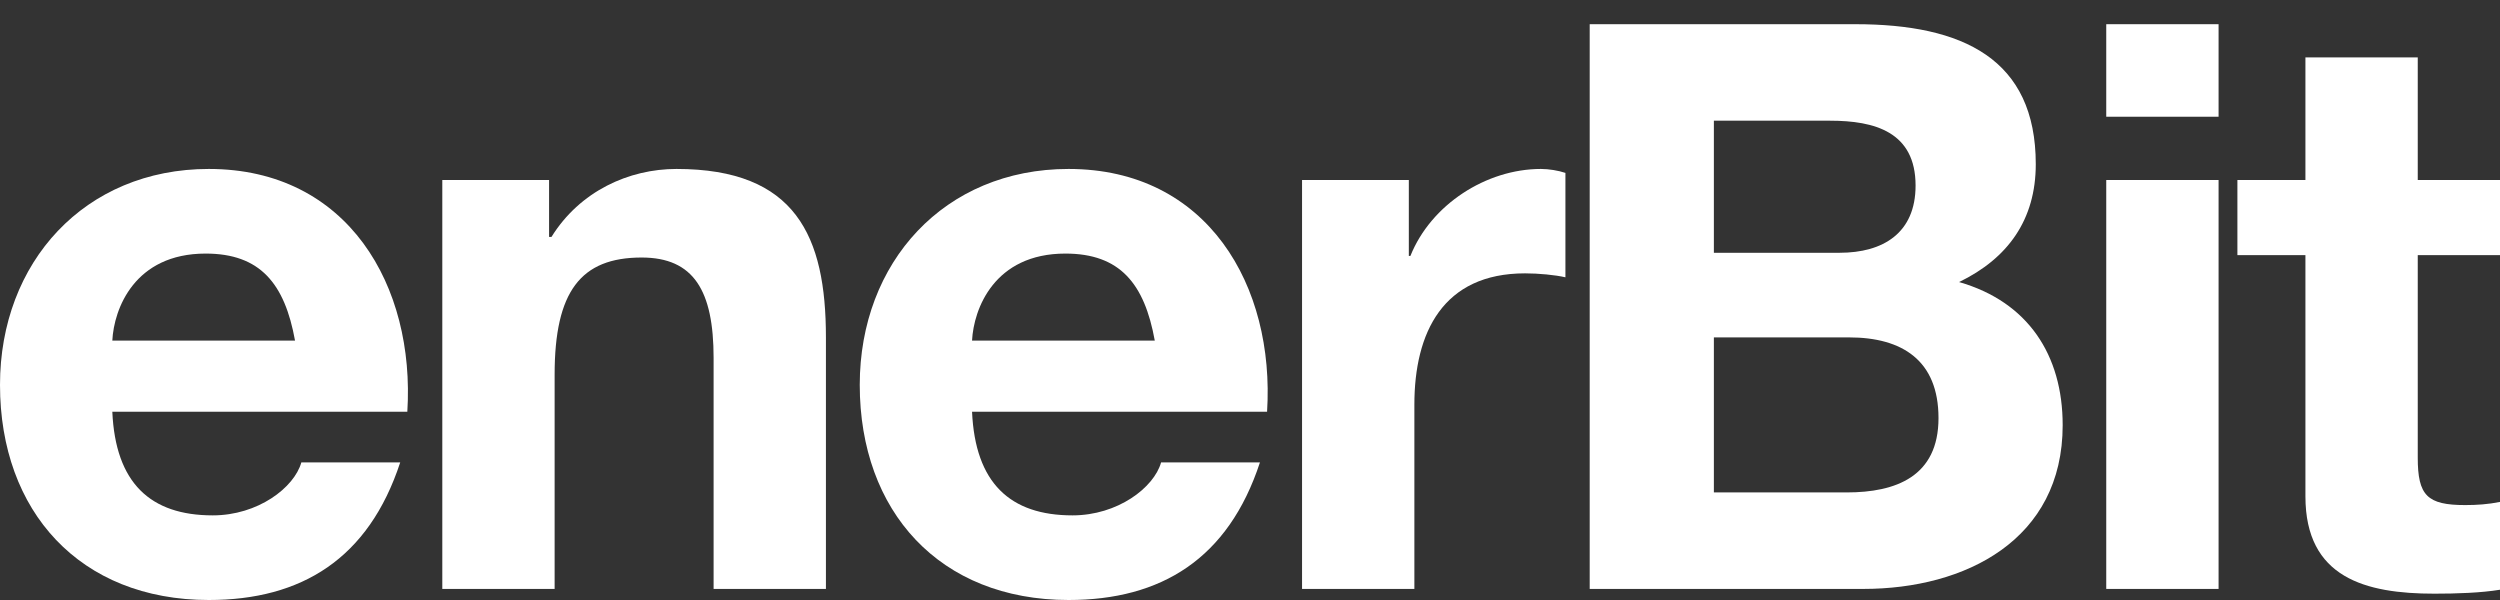
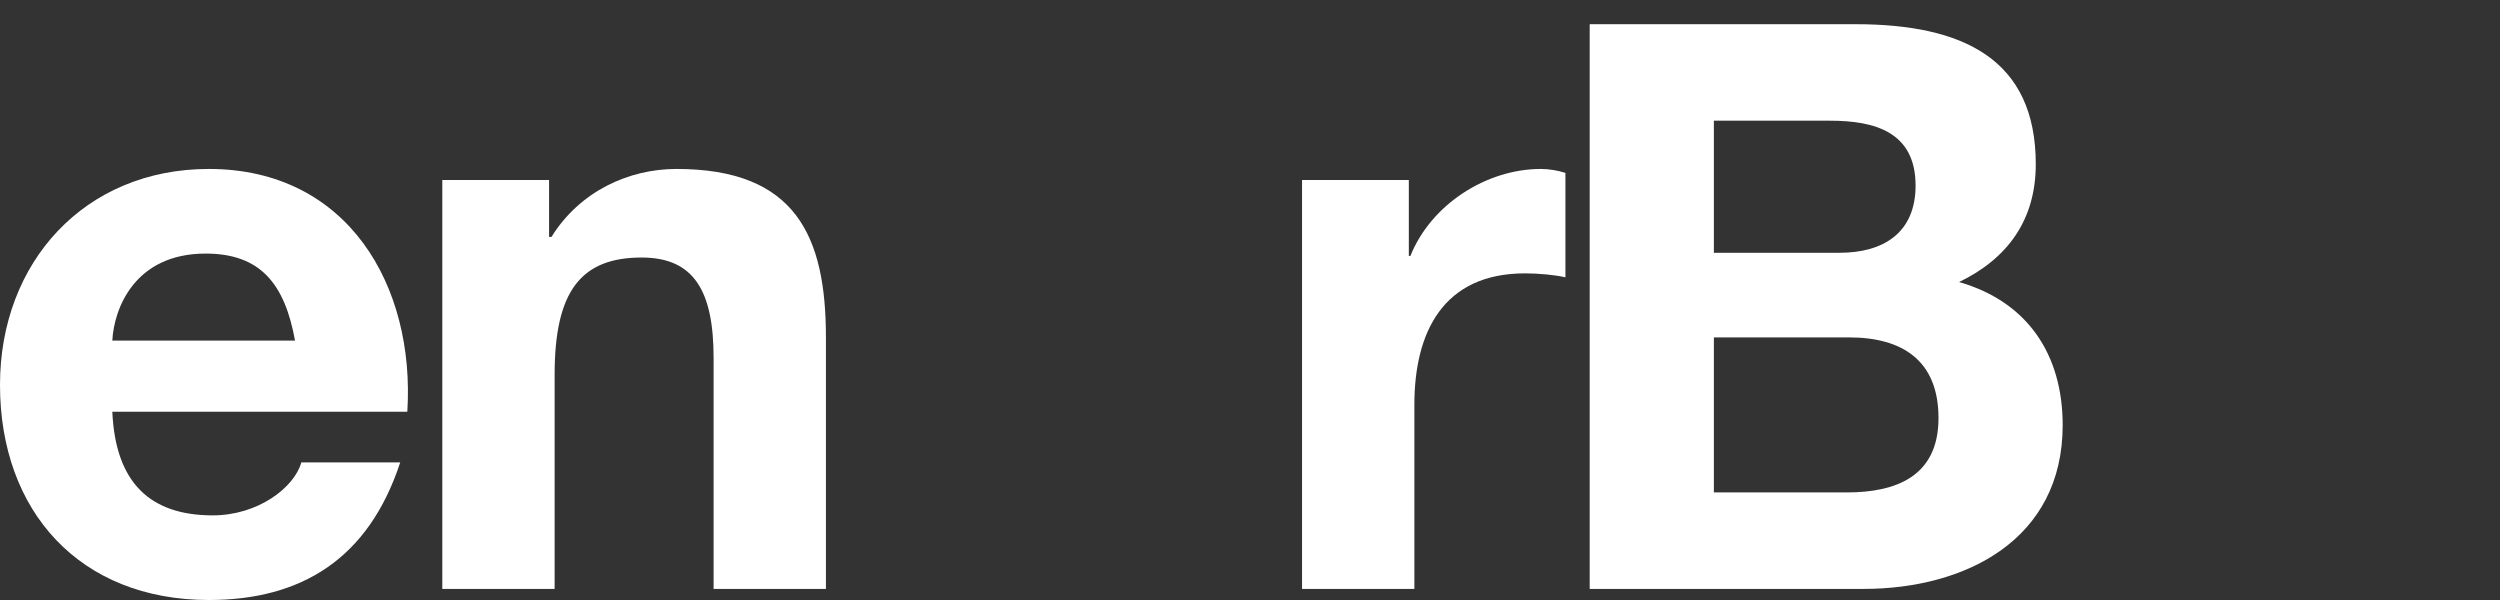
<svg xmlns="http://www.w3.org/2000/svg" width="100" height="24" viewBox="0 0 100 24" fill="none">
  <rect x="0" y="0" width="100" height="24" fill="#333333" stroke="none" />
  <path d="M16.293 16.47C16.61 11.44 13.921 6.758 8.352 6.758C3.385 6.758 0 10.491 0 15.395C0 20.457 3.195 24 8.352 24C12.054 24 14.743 22.355 16.009 18.495H12.054C11.769 19.508 10.314 20.615 8.511 20.615C6.011 20.615 4.619 19.318 4.493 16.47H16.293ZM4.493 13.623C4.556 12.357 5.378 10.143 8.226 10.143C10.409 10.143 11.389 11.345 11.801 13.623H4.493Z" fill="white" />
  <path d="M17.692 23.557H22.185V14.983C22.185 11.661 23.229 10.301 25.665 10.301C27.753 10.301 28.544 11.63 28.544 14.319V23.557H33.037V13.496C33.037 9.447 31.834 6.758 27.057 6.758C25.159 6.758 23.197 7.643 22.058 9.478H21.963V7.2H17.692V23.557Z" fill="white" />
-   <path d="M50.683 16.47C50.999 11.44 48.31 6.758 42.742 6.758C37.775 6.758 34.39 10.491 34.39 15.395C34.39 20.457 37.585 24 42.742 24C46.444 24 49.133 22.355 50.398 18.495H46.444C46.159 19.508 44.704 20.615 42.9 20.615C40.401 20.615 39.009 19.318 38.882 16.47H50.683ZM38.882 13.623C38.946 12.357 39.768 10.143 42.616 10.143C44.799 10.143 45.779 11.345 46.191 13.623H38.882Z" fill="white" />
  <path d="M52.082 23.557H56.575V16.186C56.575 13.306 57.714 10.934 61.004 10.934C61.542 10.934 62.206 10.997 62.617 11.092V6.916C62.333 6.821 61.953 6.758 61.637 6.758C59.454 6.758 57.239 8.181 56.416 10.238H56.353V7.2H52.082V23.557Z" fill="white" />
  <path d="M68.555 13.496H73.965C76.085 13.496 77.54 14.414 77.54 16.723C77.54 19.064 75.832 19.697 73.87 19.697H68.555V13.496ZM63.588 23.557H74.534C78.616 23.557 82.507 21.596 82.507 17.008C82.507 14.192 81.115 12.073 78.363 11.282C80.324 10.333 81.431 8.782 81.431 6.568C81.431 2.36 78.521 0.968 74.218 0.968H63.588V23.557ZM68.555 4.828H73.206C74.977 4.828 76.623 5.271 76.623 7.422C76.623 9.32 75.325 10.111 73.585 10.111H68.555V4.828Z" fill="white" />
-   <path d="M84.25 23.557H88.743V15.379V7.2H84.25V15.379V23.557ZM88.743 0.968H84.25V4.669H88.743V0.968Z" fill="white" />
-   <path d="M96.71 2.297H92.217V7.2H89.496V10.206H92.217V19.855C92.217 23.114 94.622 23.747 97.374 23.747C98.26 23.747 99.241 23.715 100 23.589V20.077C99.525 20.172 99.082 20.203 98.608 20.203C97.089 20.203 96.71 19.824 96.71 18.305V10.206H100V7.2H96.71V2.297Z" fill="white" />
</svg>